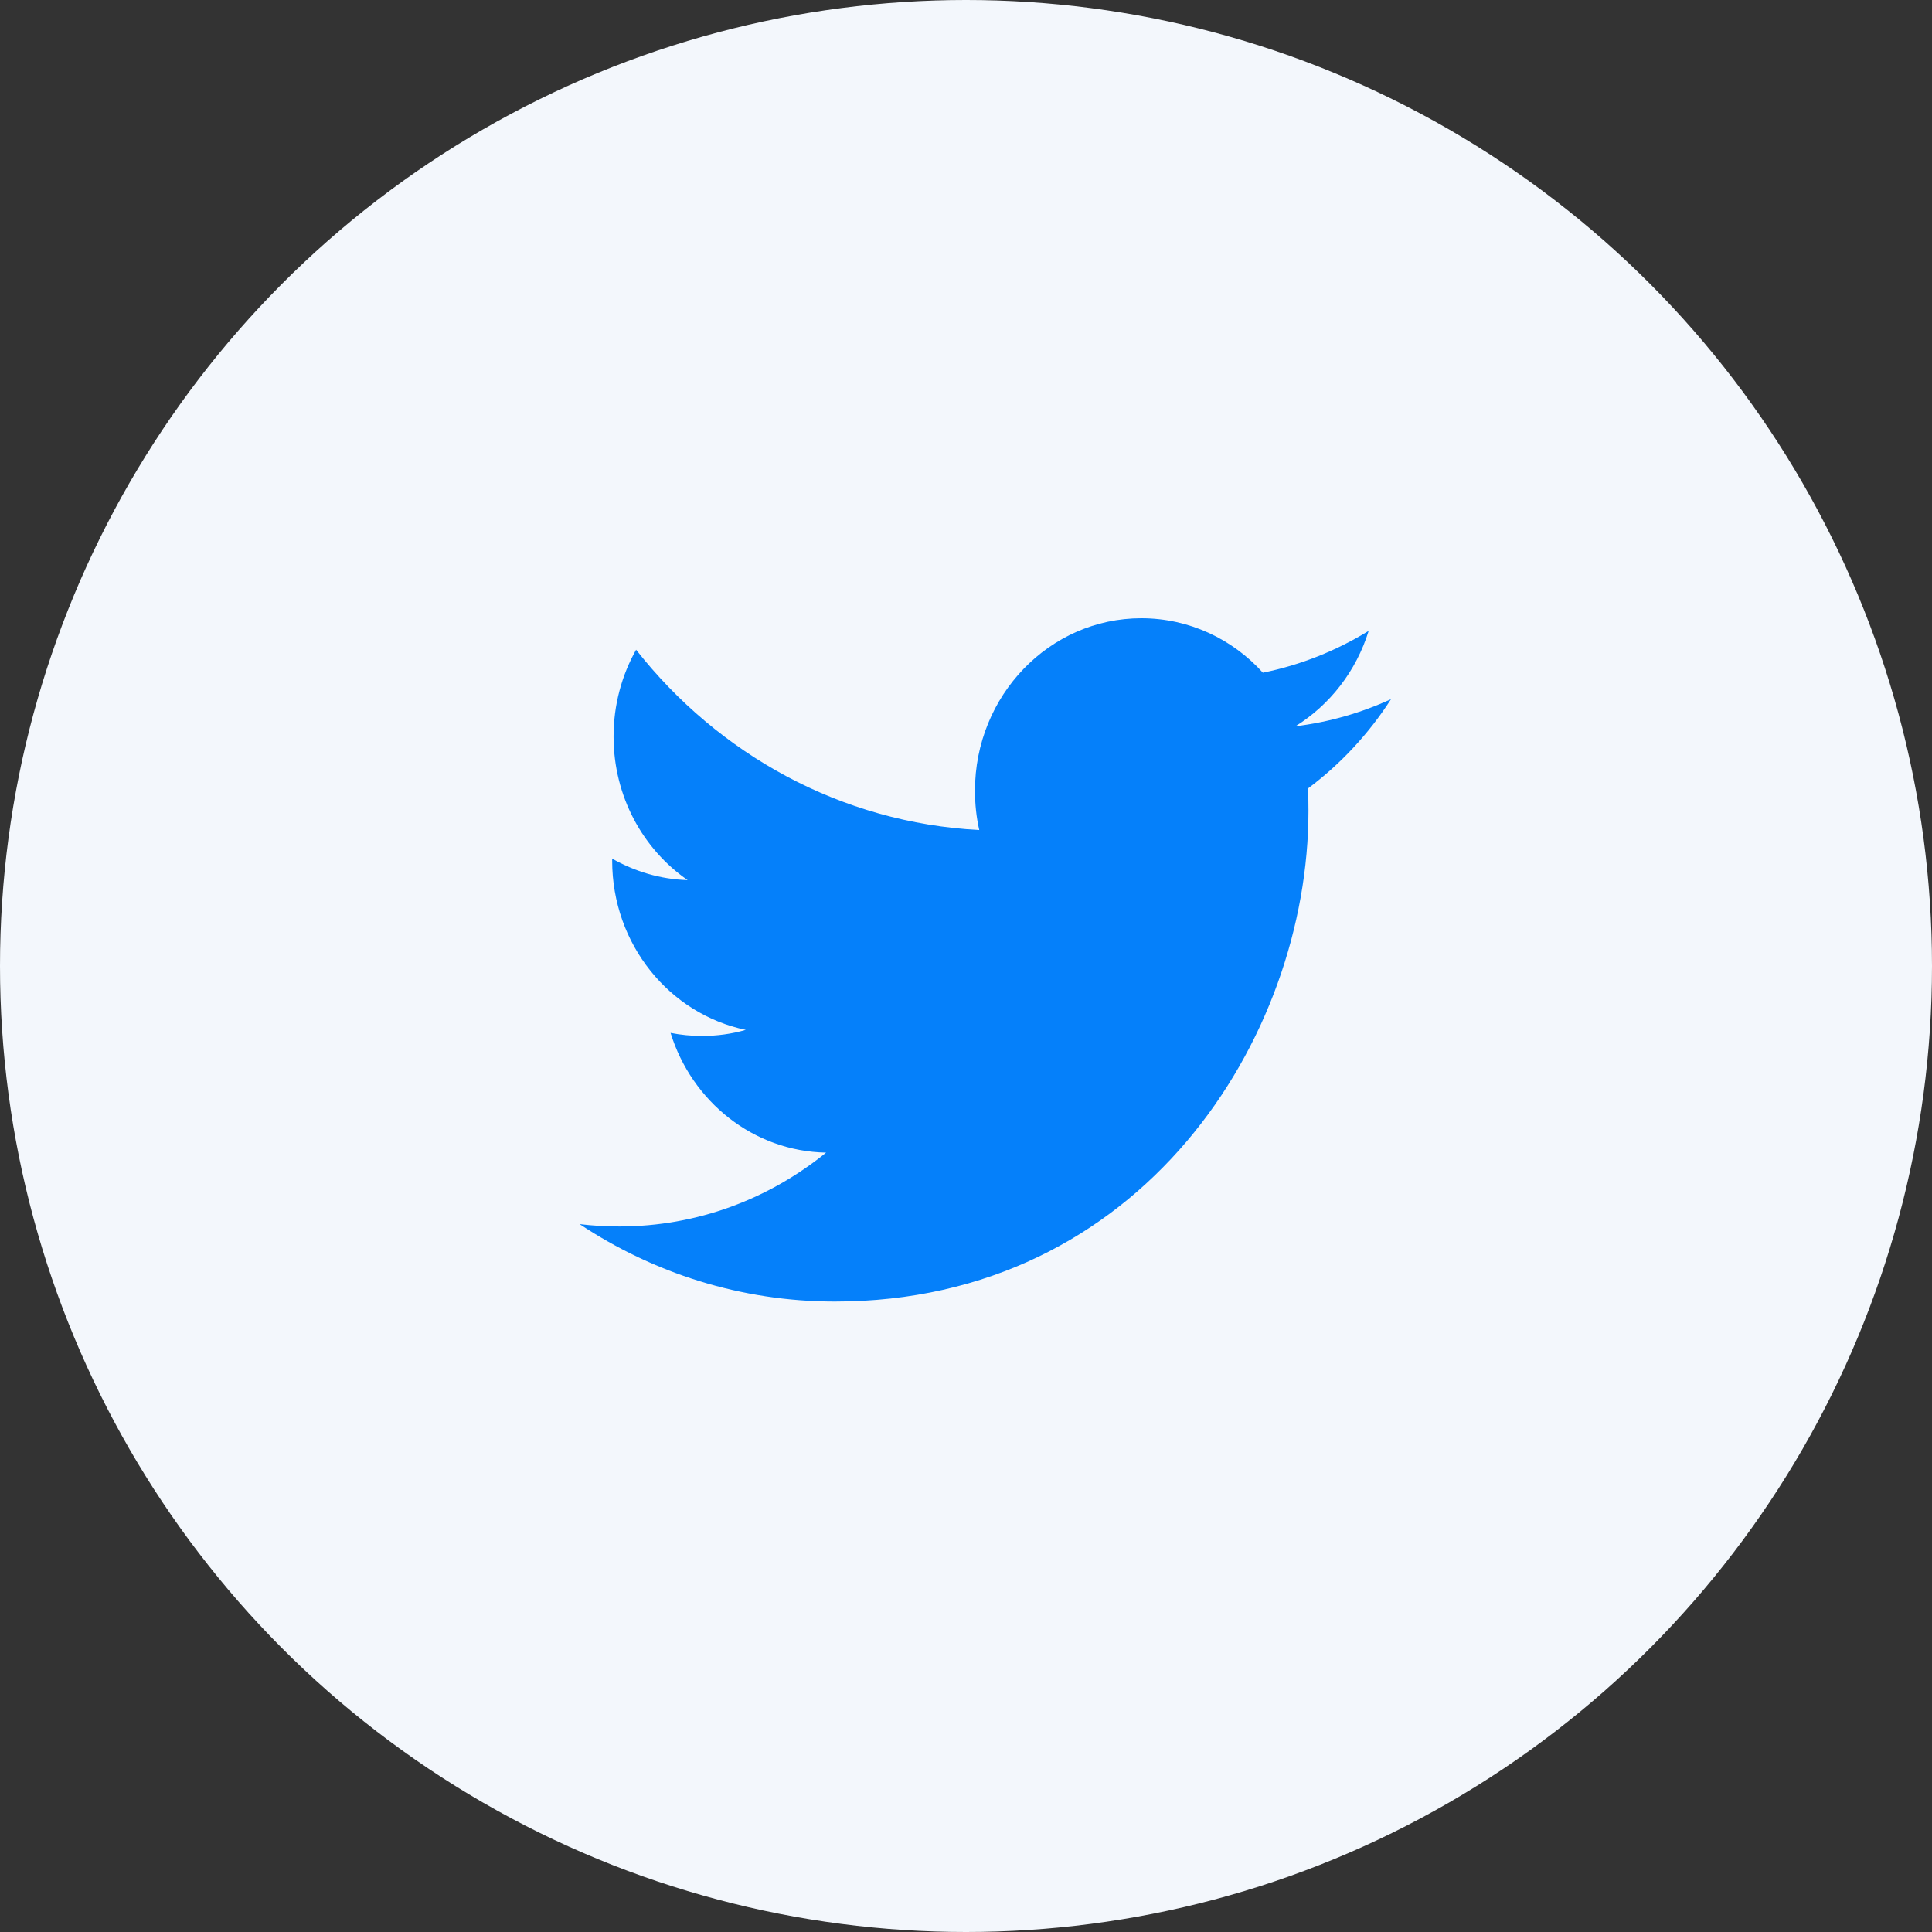
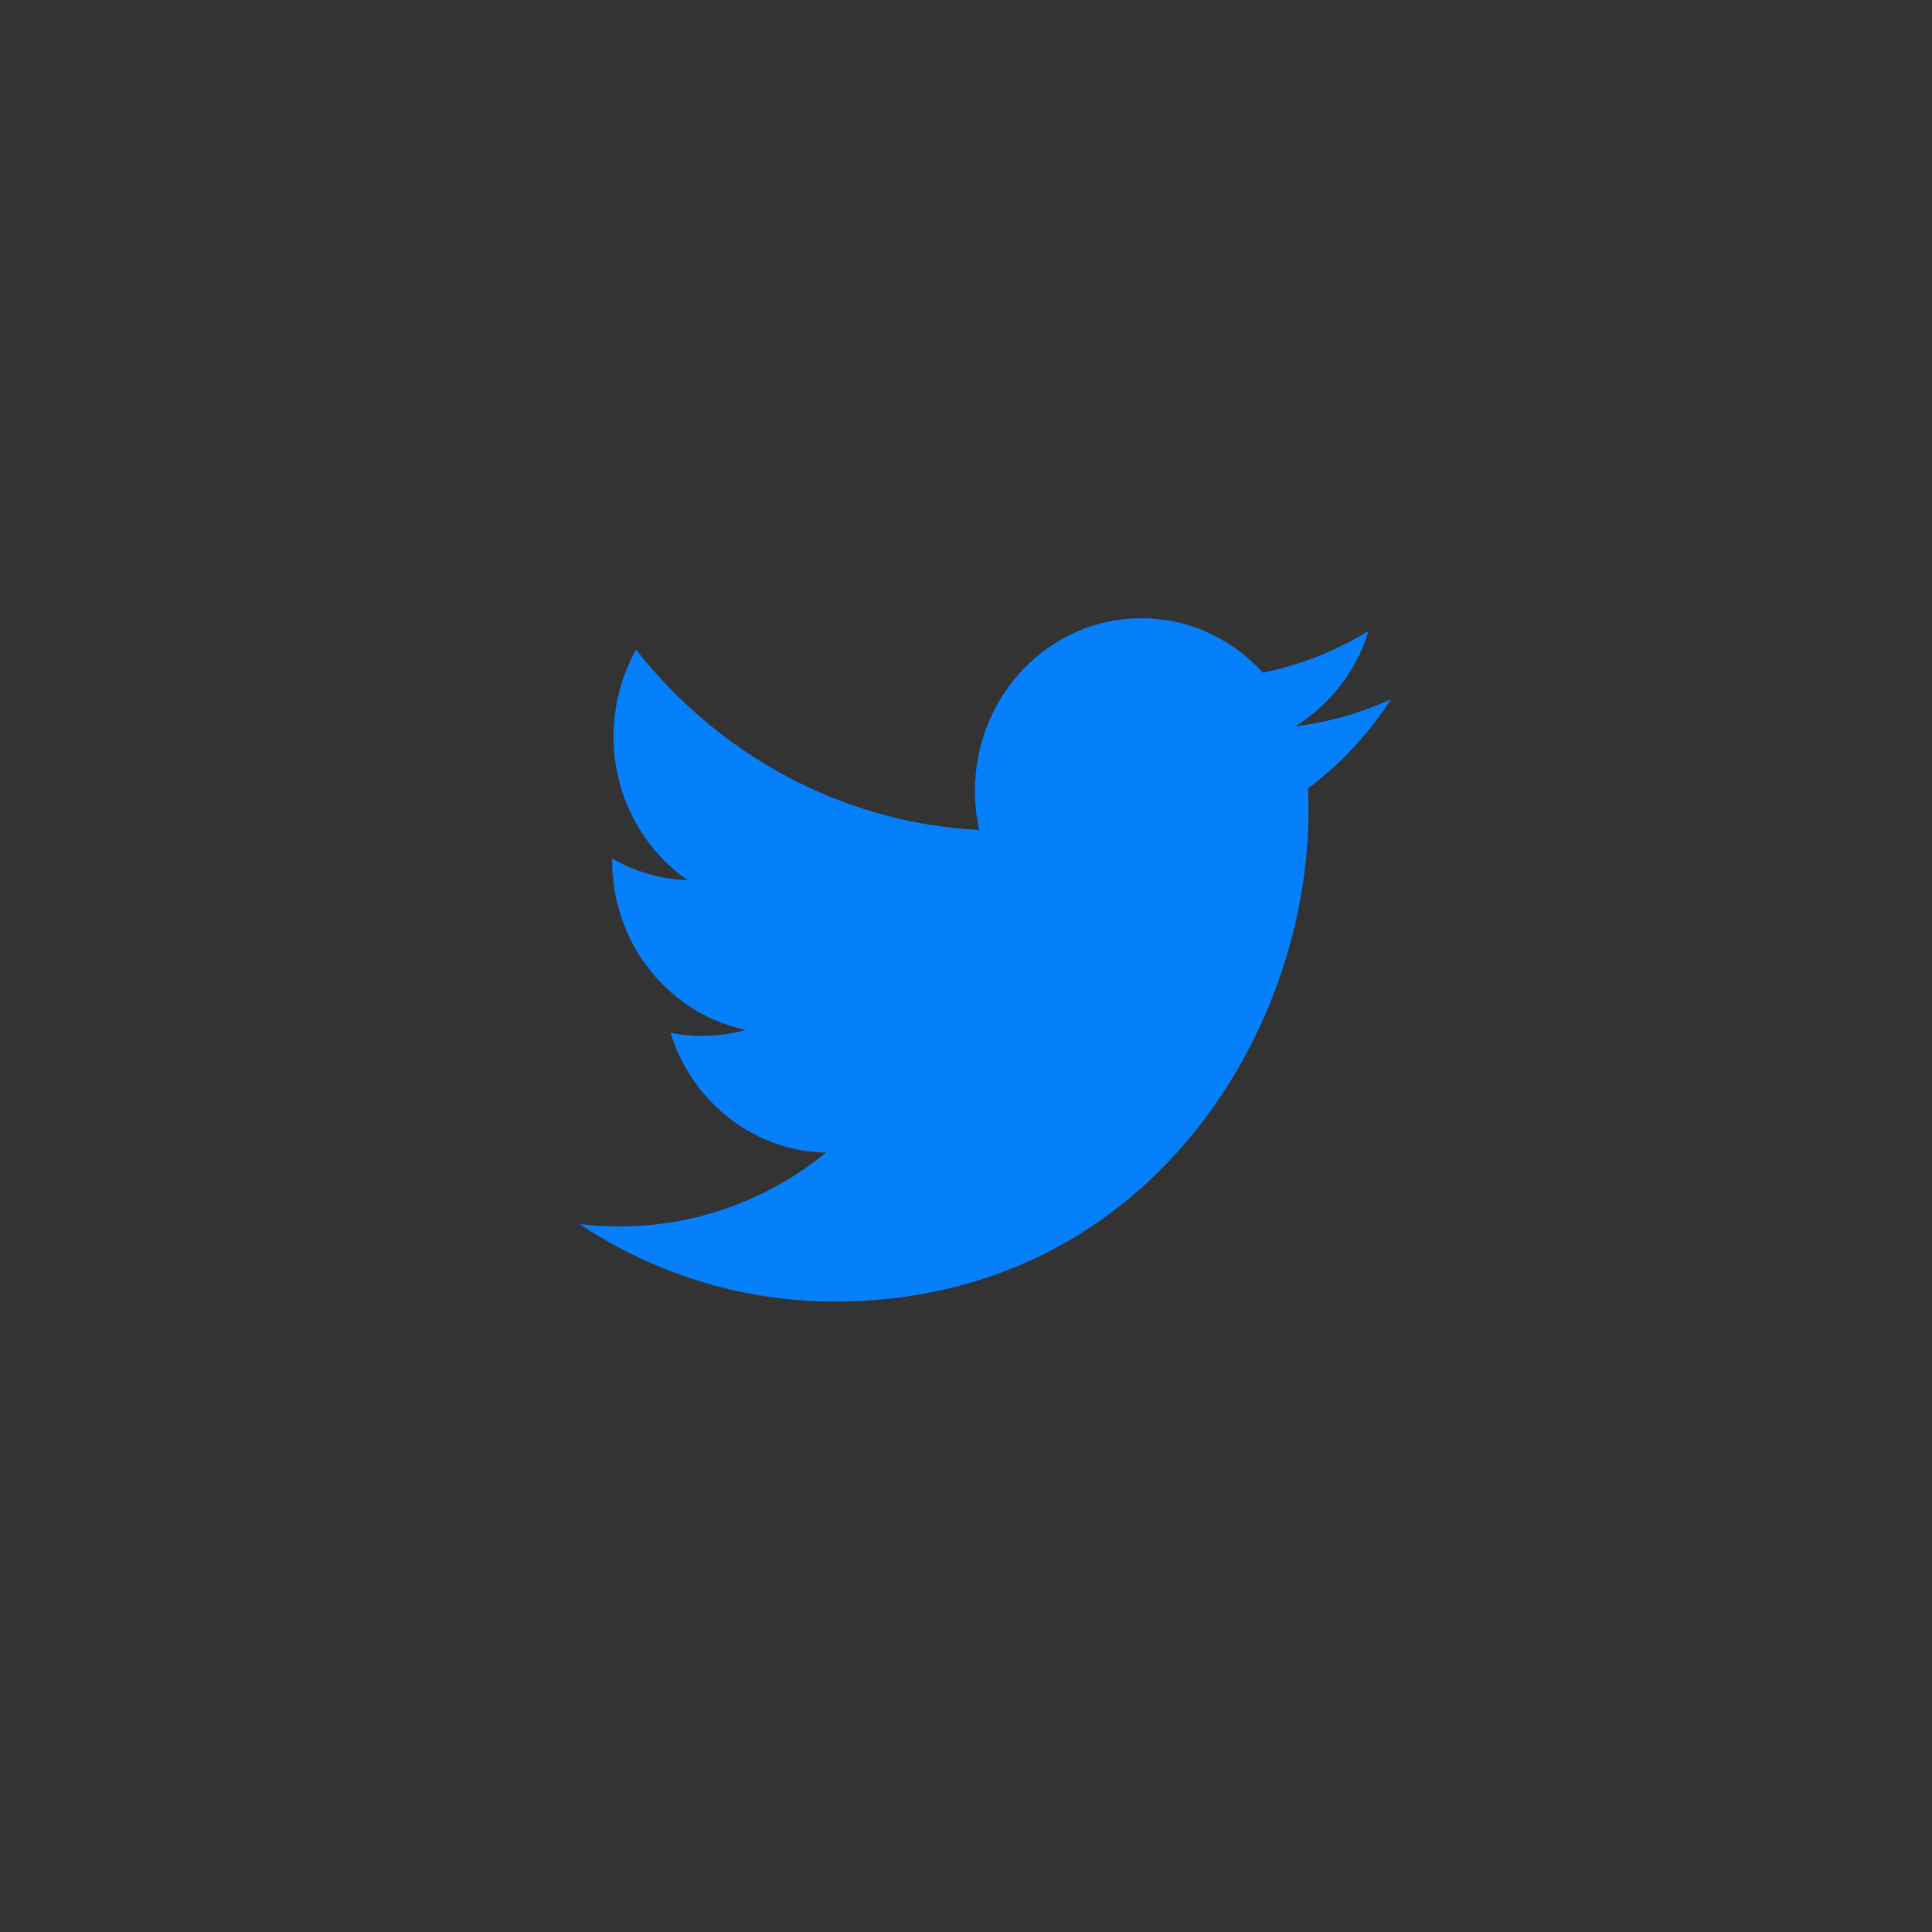
<svg xmlns="http://www.w3.org/2000/svg" width="50px" height="50px" viewBox="0 0 50 50" version="1.1">
  <rect x="0" y="0" width="50" height="50" fill="#333333" stroke="none" />
  <title>6FB37A5A-AAB9-4868-8EDC-4AED98066349@2x</title>
  <desc>Created with sketchtool.</desc>
  <g id="About-us-/-Careers" stroke="none" stroke-width="1" fill="none" fill-rule="evenodd">
    <g id="Careers" transform="translate(-936, -3989)">
      <g id="Group-16" transform="translate(857, 3851)">
        <g id="twitter" transform="translate(79, 138)">
-           <circle id="Oval-Copy" fill="#F3F7FC" cx="25" cy="25" r="25" />
          <path d="M35.421,16.327 C34.588,16.838 33.667,17.21 32.683,17.409 C31.899,16.542 30.779,16 29.538,16 C27.161,16 25.232,17.999 25.232,20.464 C25.232,20.814 25.269,21.154 25.343,21.481 C21.762,21.294 18.588,19.519 16.462,16.815 C16.091,17.477 15.879,18.244 15.879,19.062 C15.879,20.61 16.639,21.977 17.796,22.777 C17.09,22.756 16.425,22.553 15.843,22.221 L15.843,22.275 C15.843,24.439 17.328,26.244 19.301,26.653 C18.939,26.758 18.558,26.81 18.165,26.81 C17.888,26.81 17.617,26.783 17.354,26.731 C17.903,28.504 19.493,29.795 21.379,29.83 C19.904,31.027 18.046,31.741 16.028,31.741 C15.68,31.741 15.336,31.721 15,31.68 C16.906,32.945 19.172,33.684 21.605,33.684 C29.53,33.684 33.863,26.883 33.863,20.983 C33.863,20.788 33.859,20.595 33.852,20.404 C34.694,19.775 35.425,18.989 36,18.094 C35.228,18.448 34.398,18.689 33.526,18.796 C34.416,18.244 35.099,17.369 35.421,16.327" id="Twitter" fill="#0580FA" />
        </g>
      </g>
    </g>
  </g>
</svg>